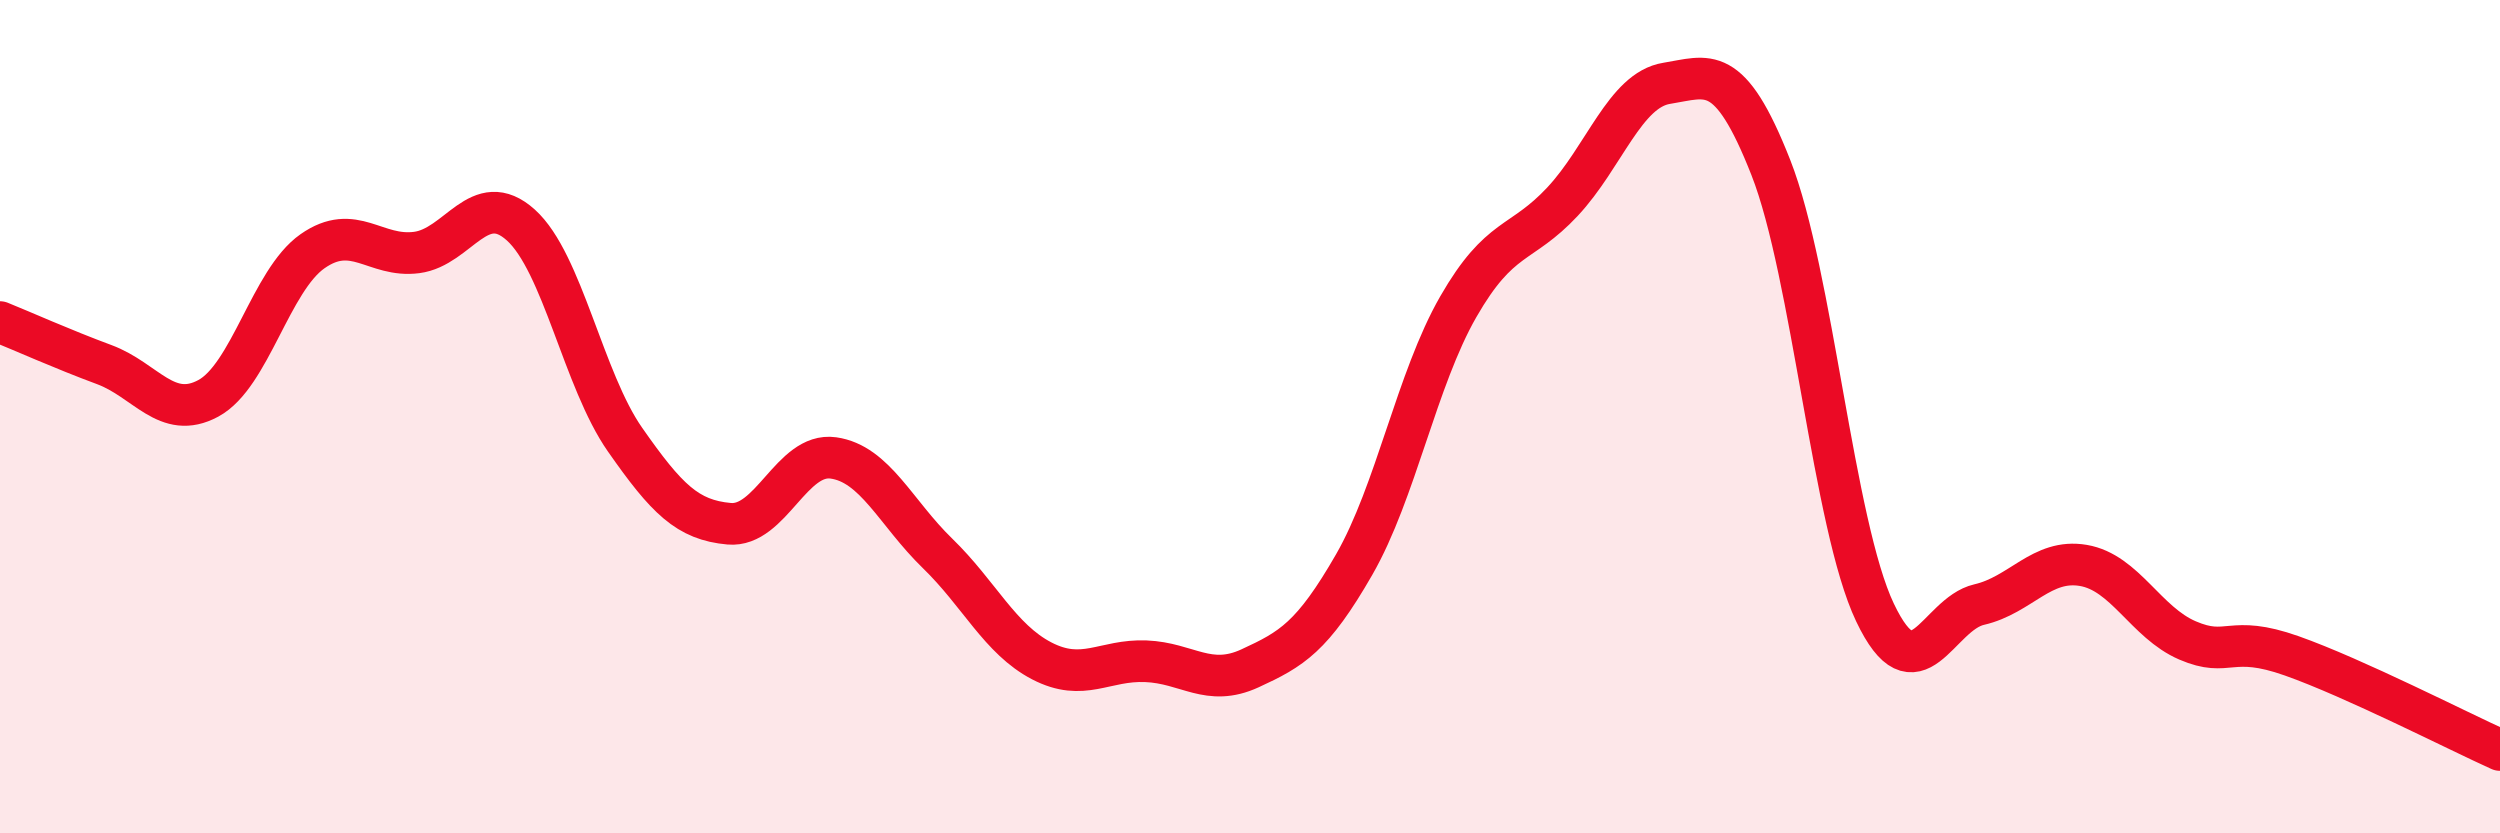
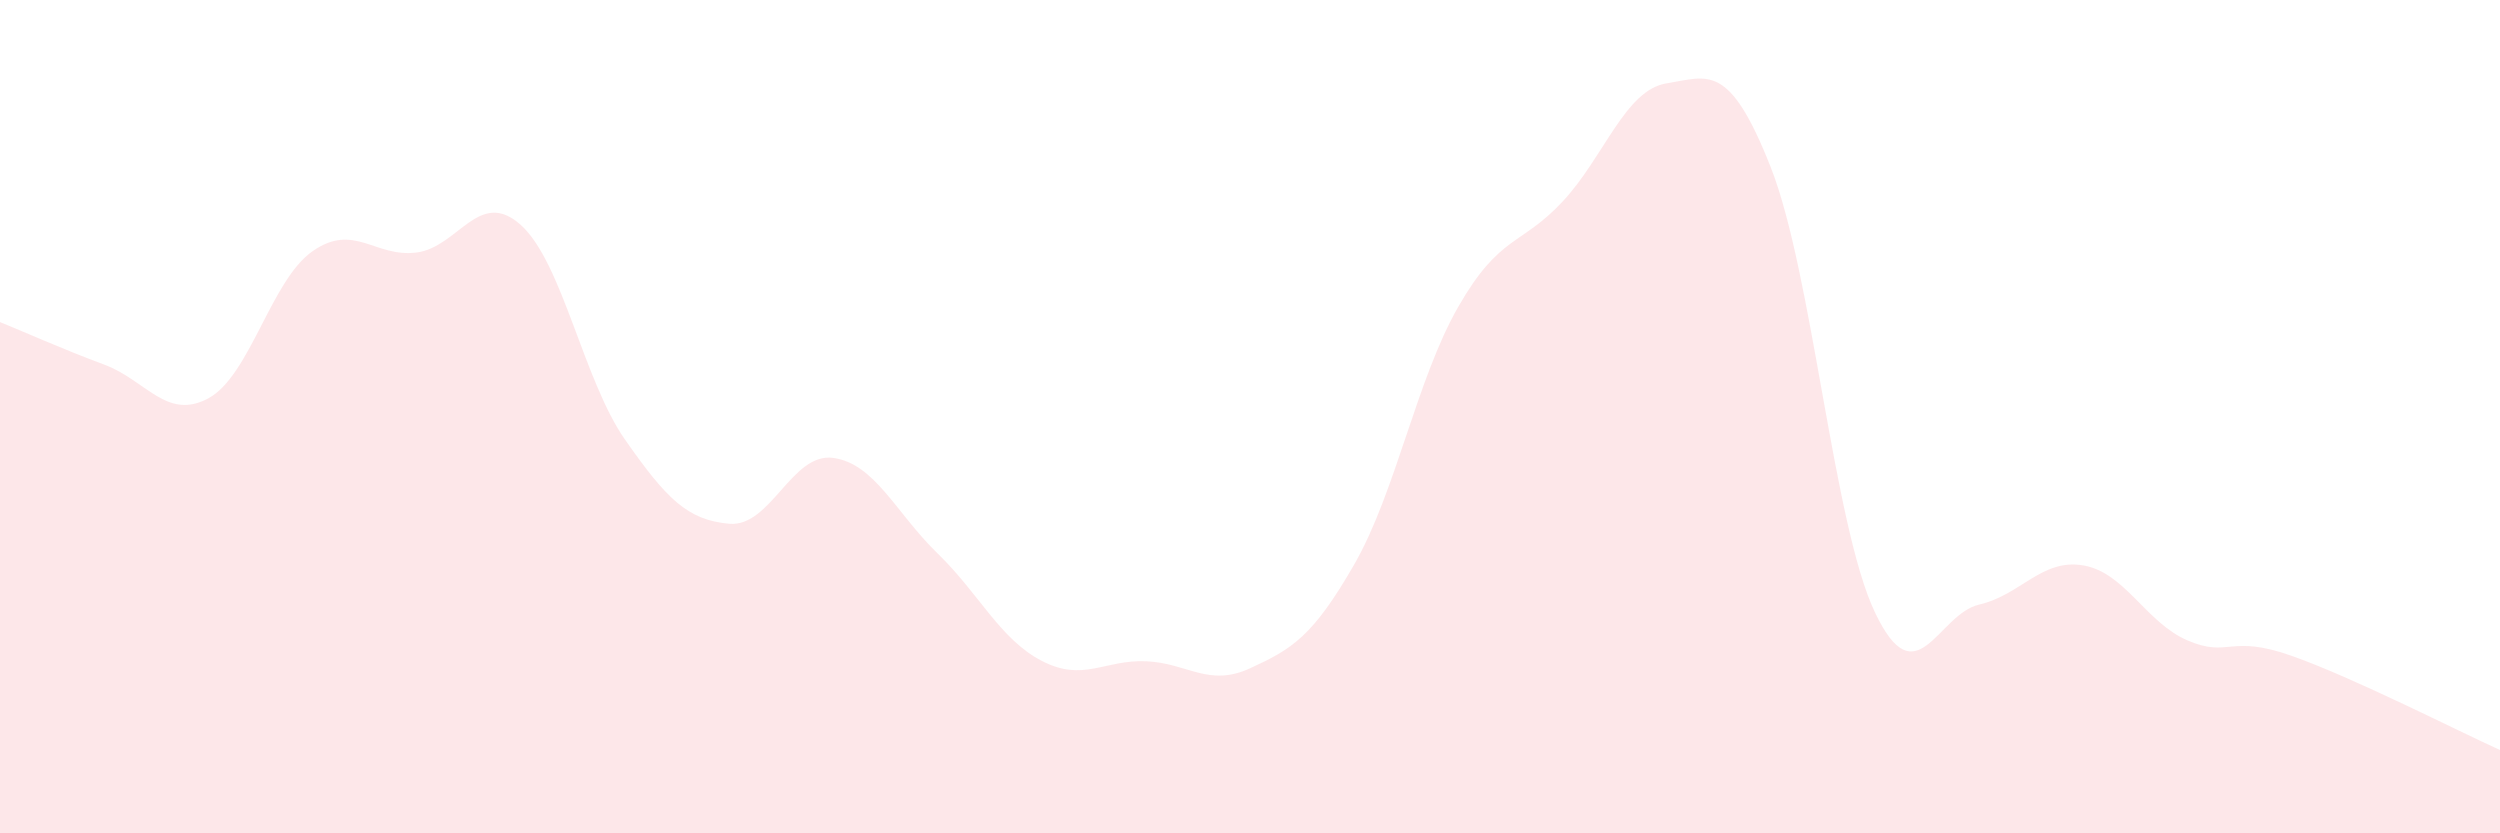
<svg xmlns="http://www.w3.org/2000/svg" width="60" height="20" viewBox="0 0 60 20">
  <path d="M 0,7.73 C 0.5,7.93 1.5,8.38 2.5,8.75 C 3.5,9.12 4,10.1 5,9.56 C 6,9.02 6.5,6.73 7.5,6.03 C 8.5,5.33 9,6.19 10,6.06 C 11,5.93 11.5,4.5 12.5,5.4 C 13.5,6.3 14,9.12 15,10.55 C 16,11.98 16.5,12.48 17.5,12.57 C 18.5,12.66 19,10.85 20,10.99 C 21,11.13 21.5,12.31 22.5,13.28 C 23.5,14.25 24,15.34 25,15.86 C 26,16.38 26.5,15.83 27.5,15.87 C 28.5,15.91 29,16.5 30,16.04 C 31,15.58 31.5,15.29 32.5,13.55 C 33.5,11.81 34,9.1 35,7.36 C 36,5.62 36.5,5.91 37.5,4.84 C 38.5,3.77 39,2.16 40,2 C 41,1.84 41.5,1.48 42.5,4.02 C 43.5,6.56 44,12.6 45,14.7 C 46,16.8 46.5,14.74 47.5,14.51 C 48.5,14.28 49,13.4 50,13.57 C 51,13.74 51.5,14.94 52.5,15.37 C 53.5,15.8 53.5,15.21 55,15.74 C 56.5,16.27 59,17.55 60,18L60 20L0 20Z" fill="#EB0A25" opacity="0.1" stroke-linecap="round" stroke-linejoin="round" />
-   <path d="M 0,7.73 C 0.5,7.93 1.5,8.38 2.5,8.75 C 3.5,9.12 4,10.1 5,9.56 C 6,9.02 6.5,6.73 7.5,6.03 C 8.5,5.33 9,6.19 10,6.06 C 11,5.93 11.5,4.5 12.5,5.4 C 13.5,6.3 14,9.12 15,10.55 C 16,11.98 16.5,12.48 17.5,12.57 C 18.5,12.66 19,10.85 20,10.99 C 21,11.13 21.5,12.31 22.5,13.28 C 23.5,14.25 24,15.34 25,15.86 C 26,16.38 26.5,15.83 27.5,15.87 C 28.5,15.91 29,16.5 30,16.04 C 31,15.58 31.5,15.29 32.5,13.55 C 33.5,11.81 34,9.1 35,7.36 C 36,5.62 36.5,5.91 37.5,4.84 C 38.5,3.77 39,2.16 40,2 C 41,1.84 41.5,1.48 42.5,4.02 C 43.5,6.56 44,12.6 45,14.7 C 46,16.8 46.5,14.74 47.5,14.51 C 48.5,14.28 49,13.4 50,13.57 C 51,13.74 51.5,14.94 52.5,15.37 C 53.5,15.8 53.5,15.21 55,15.74 C 56.5,16.27 59,17.55 60,18" stroke="#EB0A25" stroke-width="1" fill="none" stroke-linecap="round" stroke-linejoin="round" />
</svg>